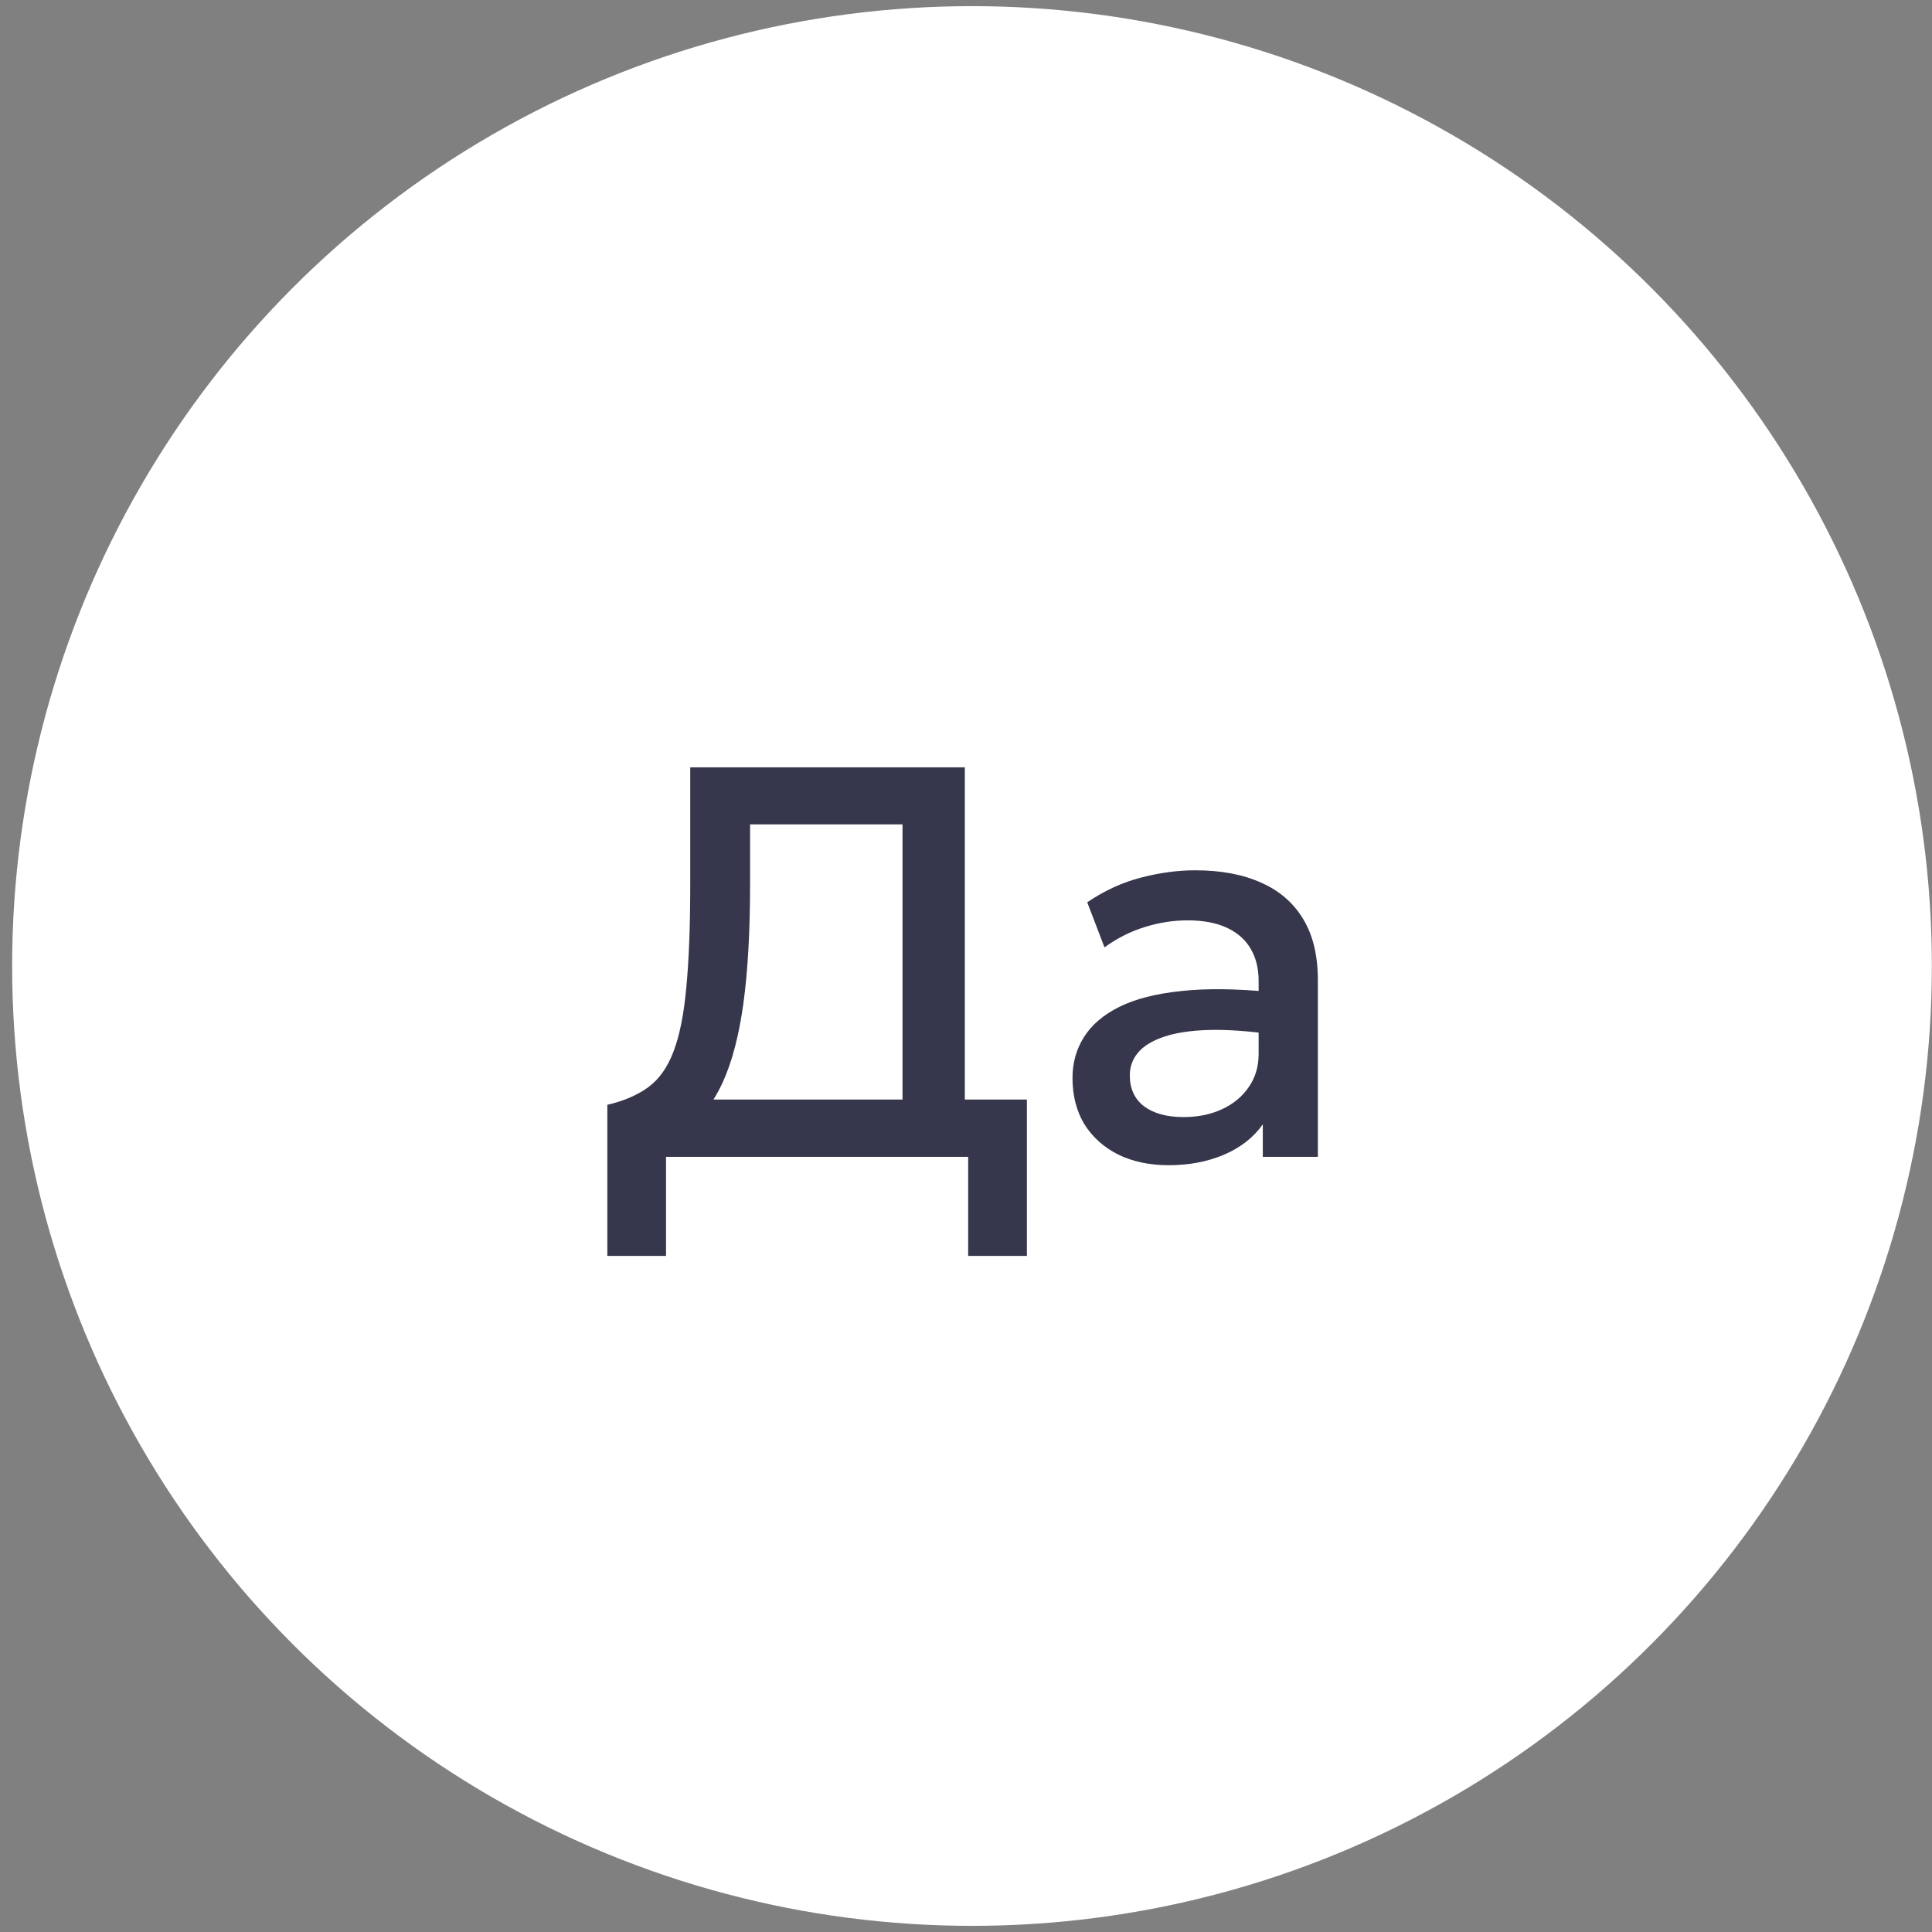
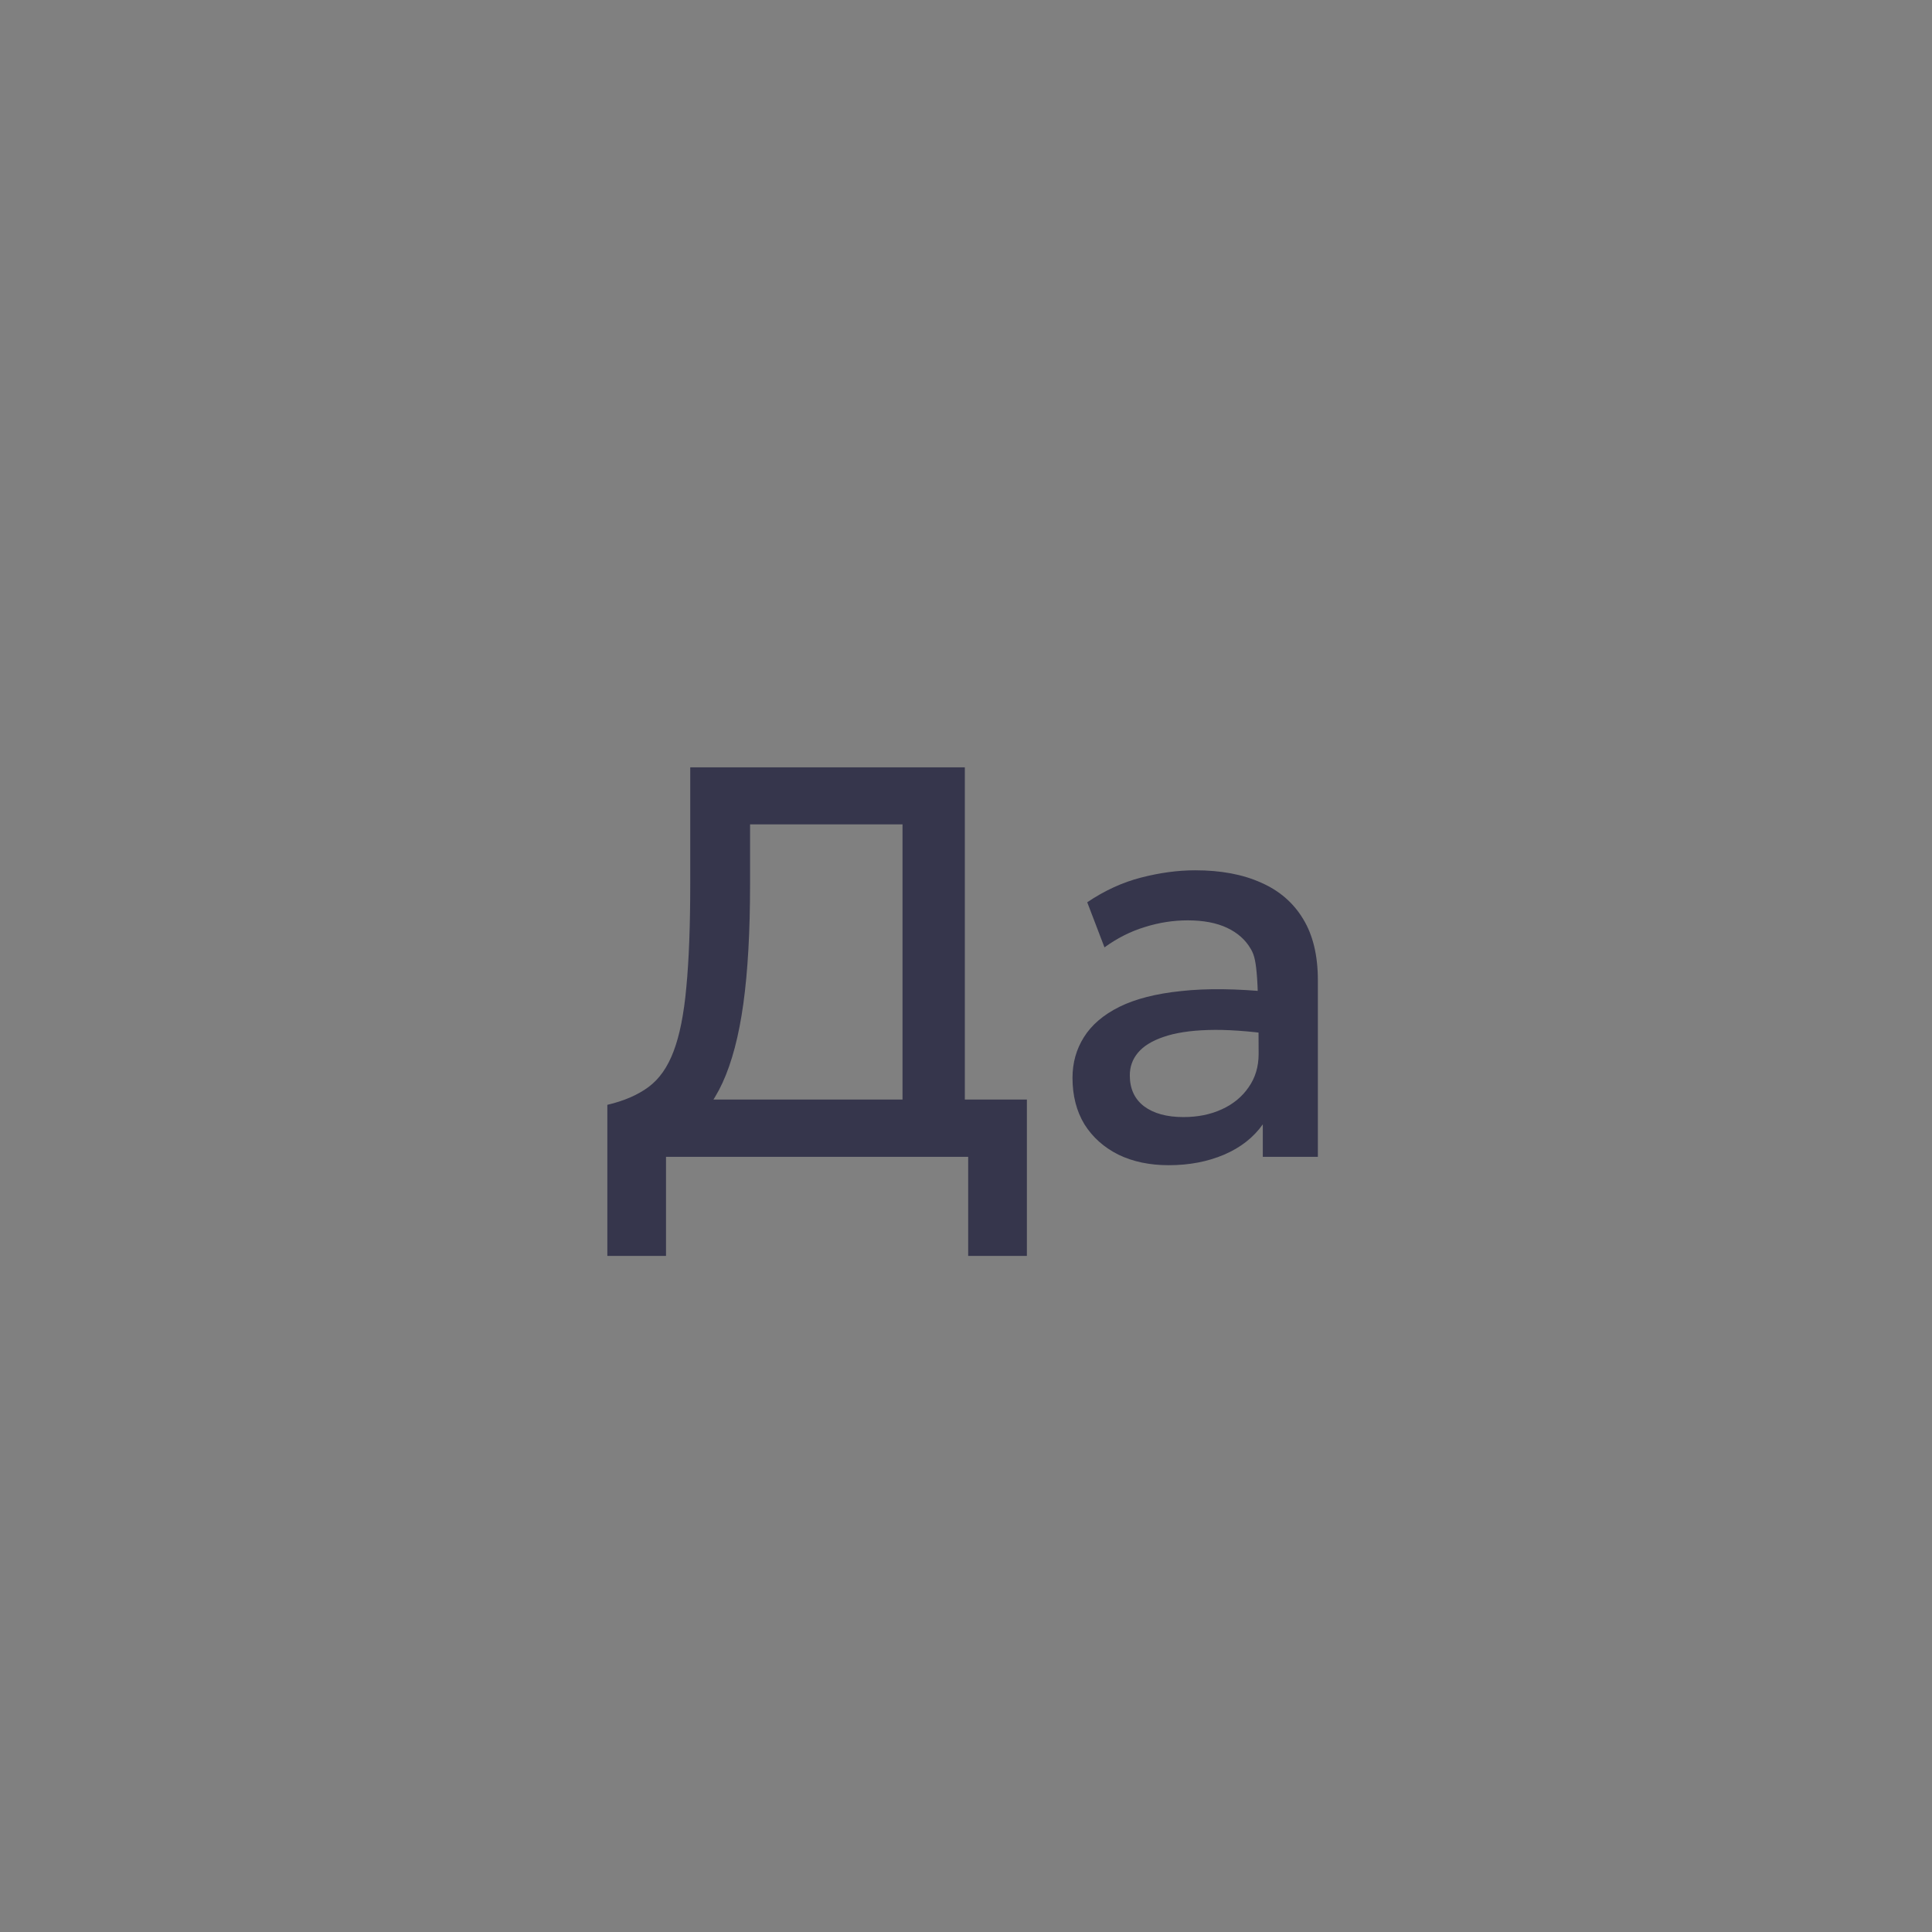
<svg xmlns="http://www.w3.org/2000/svg" width="56" height="56" viewBox="0 0 56 56" fill="none">
  <rect x="0" y="0" width="56" height="56" fill="#808080" stroke="none" />
-   <circle cx="28.174" cy="28" r="27.822" fill="white" />
-   <path d="M26.16 33.532V23.895H21.741V25.629C21.741 27 21.676 28.153 21.547 29.089C21.418 30.024 21.216 30.79 20.942 31.387C20.668 31.979 20.308 32.438 19.862 32.766C19.421 33.094 18.883 33.333 18.249 33.484L17.604 32.024C18.087 31.911 18.485 31.739 18.797 31.508C19.109 31.277 19.351 30.933 19.523 30.476C19.7 30.013 19.824 29.392 19.894 28.613C19.969 27.828 20.007 26.833 20.007 25.629V22.242H27.966V33.532H26.16ZM17.604 36.403V32.024L18.846 32.089L19.515 31.871H29.765V36.403H28.063V33.532H19.305V36.403H17.604ZM33.877 33.774C33.323 33.774 32.837 33.672 32.417 33.468C31.998 33.258 31.67 32.965 31.433 32.589C31.202 32.207 31.087 31.758 31.087 31.242C31.087 30.806 31.197 30.414 31.417 30.064C31.638 29.71 31.979 29.417 32.441 29.186C32.909 28.954 33.508 28.801 34.24 28.726C34.971 28.645 35.85 28.656 36.877 28.758L36.909 29.984C36.178 29.882 35.549 29.839 35.022 29.855C34.495 29.871 34.062 29.938 33.724 30.056C33.39 30.169 33.143 30.323 32.982 30.516C32.826 30.704 32.748 30.922 32.748 31.169C32.748 31.556 32.885 31.855 33.159 32.065C33.439 32.274 33.82 32.379 34.304 32.379C34.718 32.379 35.089 32.304 35.417 32.153C35.745 32.003 36.003 31.79 36.191 31.516C36.385 31.242 36.482 30.919 36.482 30.548V28.427C36.482 28.073 36.406 27.766 36.256 27.508C36.105 27.245 35.877 27.04 35.57 26.895C35.264 26.75 34.882 26.677 34.425 26.677C34.006 26.677 33.592 26.742 33.183 26.871C32.775 26.995 32.385 27.191 32.014 27.46L31.514 26.153C32.014 25.815 32.535 25.575 33.078 25.436C33.621 25.296 34.143 25.226 34.643 25.226C35.385 25.226 36.019 25.344 36.546 25.581C37.078 25.812 37.487 26.164 37.772 26.637C38.057 27.105 38.199 27.696 38.199 28.411V33.532H36.603V32.589C36.334 32.97 35.96 33.263 35.482 33.468C35.003 33.672 34.468 33.774 33.877 33.774Z" fill="#36364C" />
+   <path d="M26.16 33.532V23.895H21.741V25.629C21.741 27 21.676 28.153 21.547 29.089C21.418 30.024 21.216 30.79 20.942 31.387C20.668 31.979 20.308 32.438 19.862 32.766C19.421 33.094 18.883 33.333 18.249 33.484L17.604 32.024C18.087 31.911 18.485 31.739 18.797 31.508C19.109 31.277 19.351 30.933 19.523 30.476C19.7 30.013 19.824 29.392 19.894 28.613C19.969 27.828 20.007 26.833 20.007 25.629V22.242H27.966V33.532H26.16ZM17.604 36.403V32.024L18.846 32.089L19.515 31.871H29.765V36.403H28.063V33.532H19.305V36.403H17.604ZM33.877 33.774C33.323 33.774 32.837 33.672 32.417 33.468C31.998 33.258 31.67 32.965 31.433 32.589C31.202 32.207 31.087 31.758 31.087 31.242C31.087 30.806 31.197 30.414 31.417 30.064C31.638 29.71 31.979 29.417 32.441 29.186C32.909 28.954 33.508 28.801 34.24 28.726C34.971 28.645 35.85 28.656 36.877 28.758L36.909 29.984C36.178 29.882 35.549 29.839 35.022 29.855C34.495 29.871 34.062 29.938 33.724 30.056C33.39 30.169 33.143 30.323 32.982 30.516C32.826 30.704 32.748 30.922 32.748 31.169C32.748 31.556 32.885 31.855 33.159 32.065C33.439 32.274 33.82 32.379 34.304 32.379C34.718 32.379 35.089 32.304 35.417 32.153C35.745 32.003 36.003 31.79 36.191 31.516C36.385 31.242 36.482 30.919 36.482 30.548C36.482 28.073 36.406 27.766 36.256 27.508C36.105 27.245 35.877 27.04 35.57 26.895C35.264 26.75 34.882 26.677 34.425 26.677C34.006 26.677 33.592 26.742 33.183 26.871C32.775 26.995 32.385 27.191 32.014 27.46L31.514 26.153C32.014 25.815 32.535 25.575 33.078 25.436C33.621 25.296 34.143 25.226 34.643 25.226C35.385 25.226 36.019 25.344 36.546 25.581C37.078 25.812 37.487 26.164 37.772 26.637C38.057 27.105 38.199 27.696 38.199 28.411V33.532H36.603V32.589C36.334 32.97 35.96 33.263 35.482 33.468C35.003 33.672 34.468 33.774 33.877 33.774Z" fill="#36364C" />
</svg>